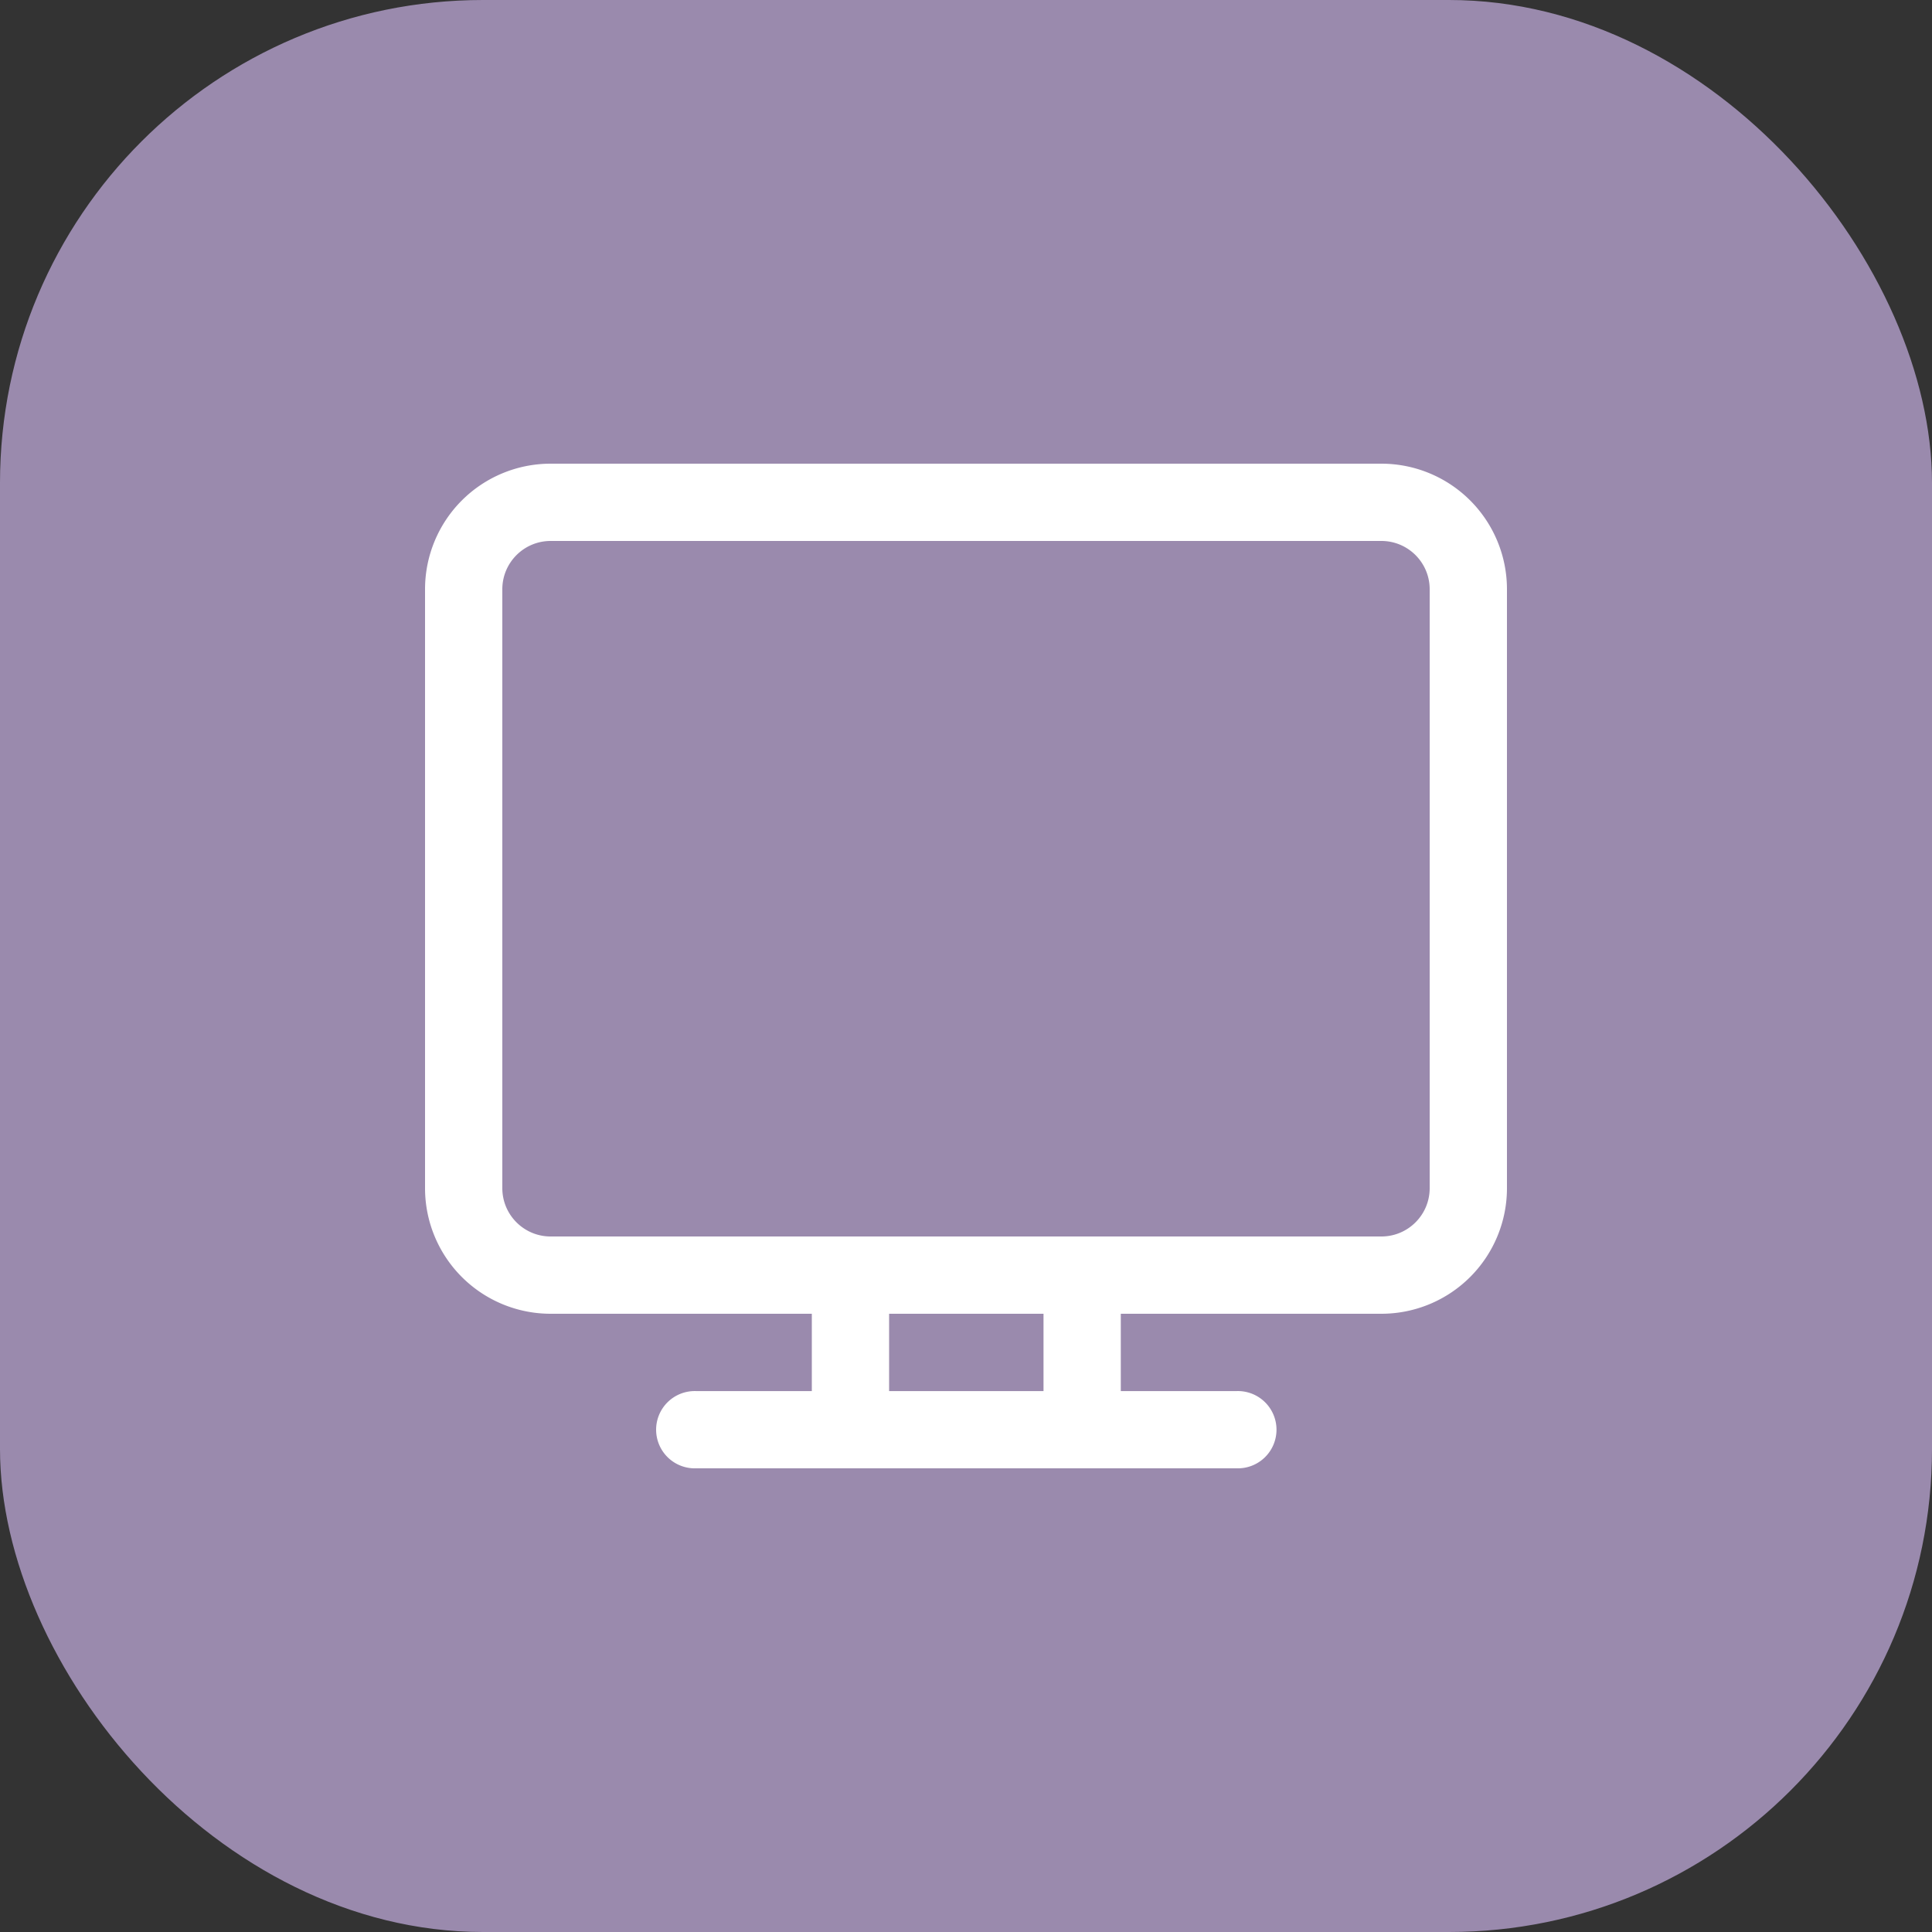
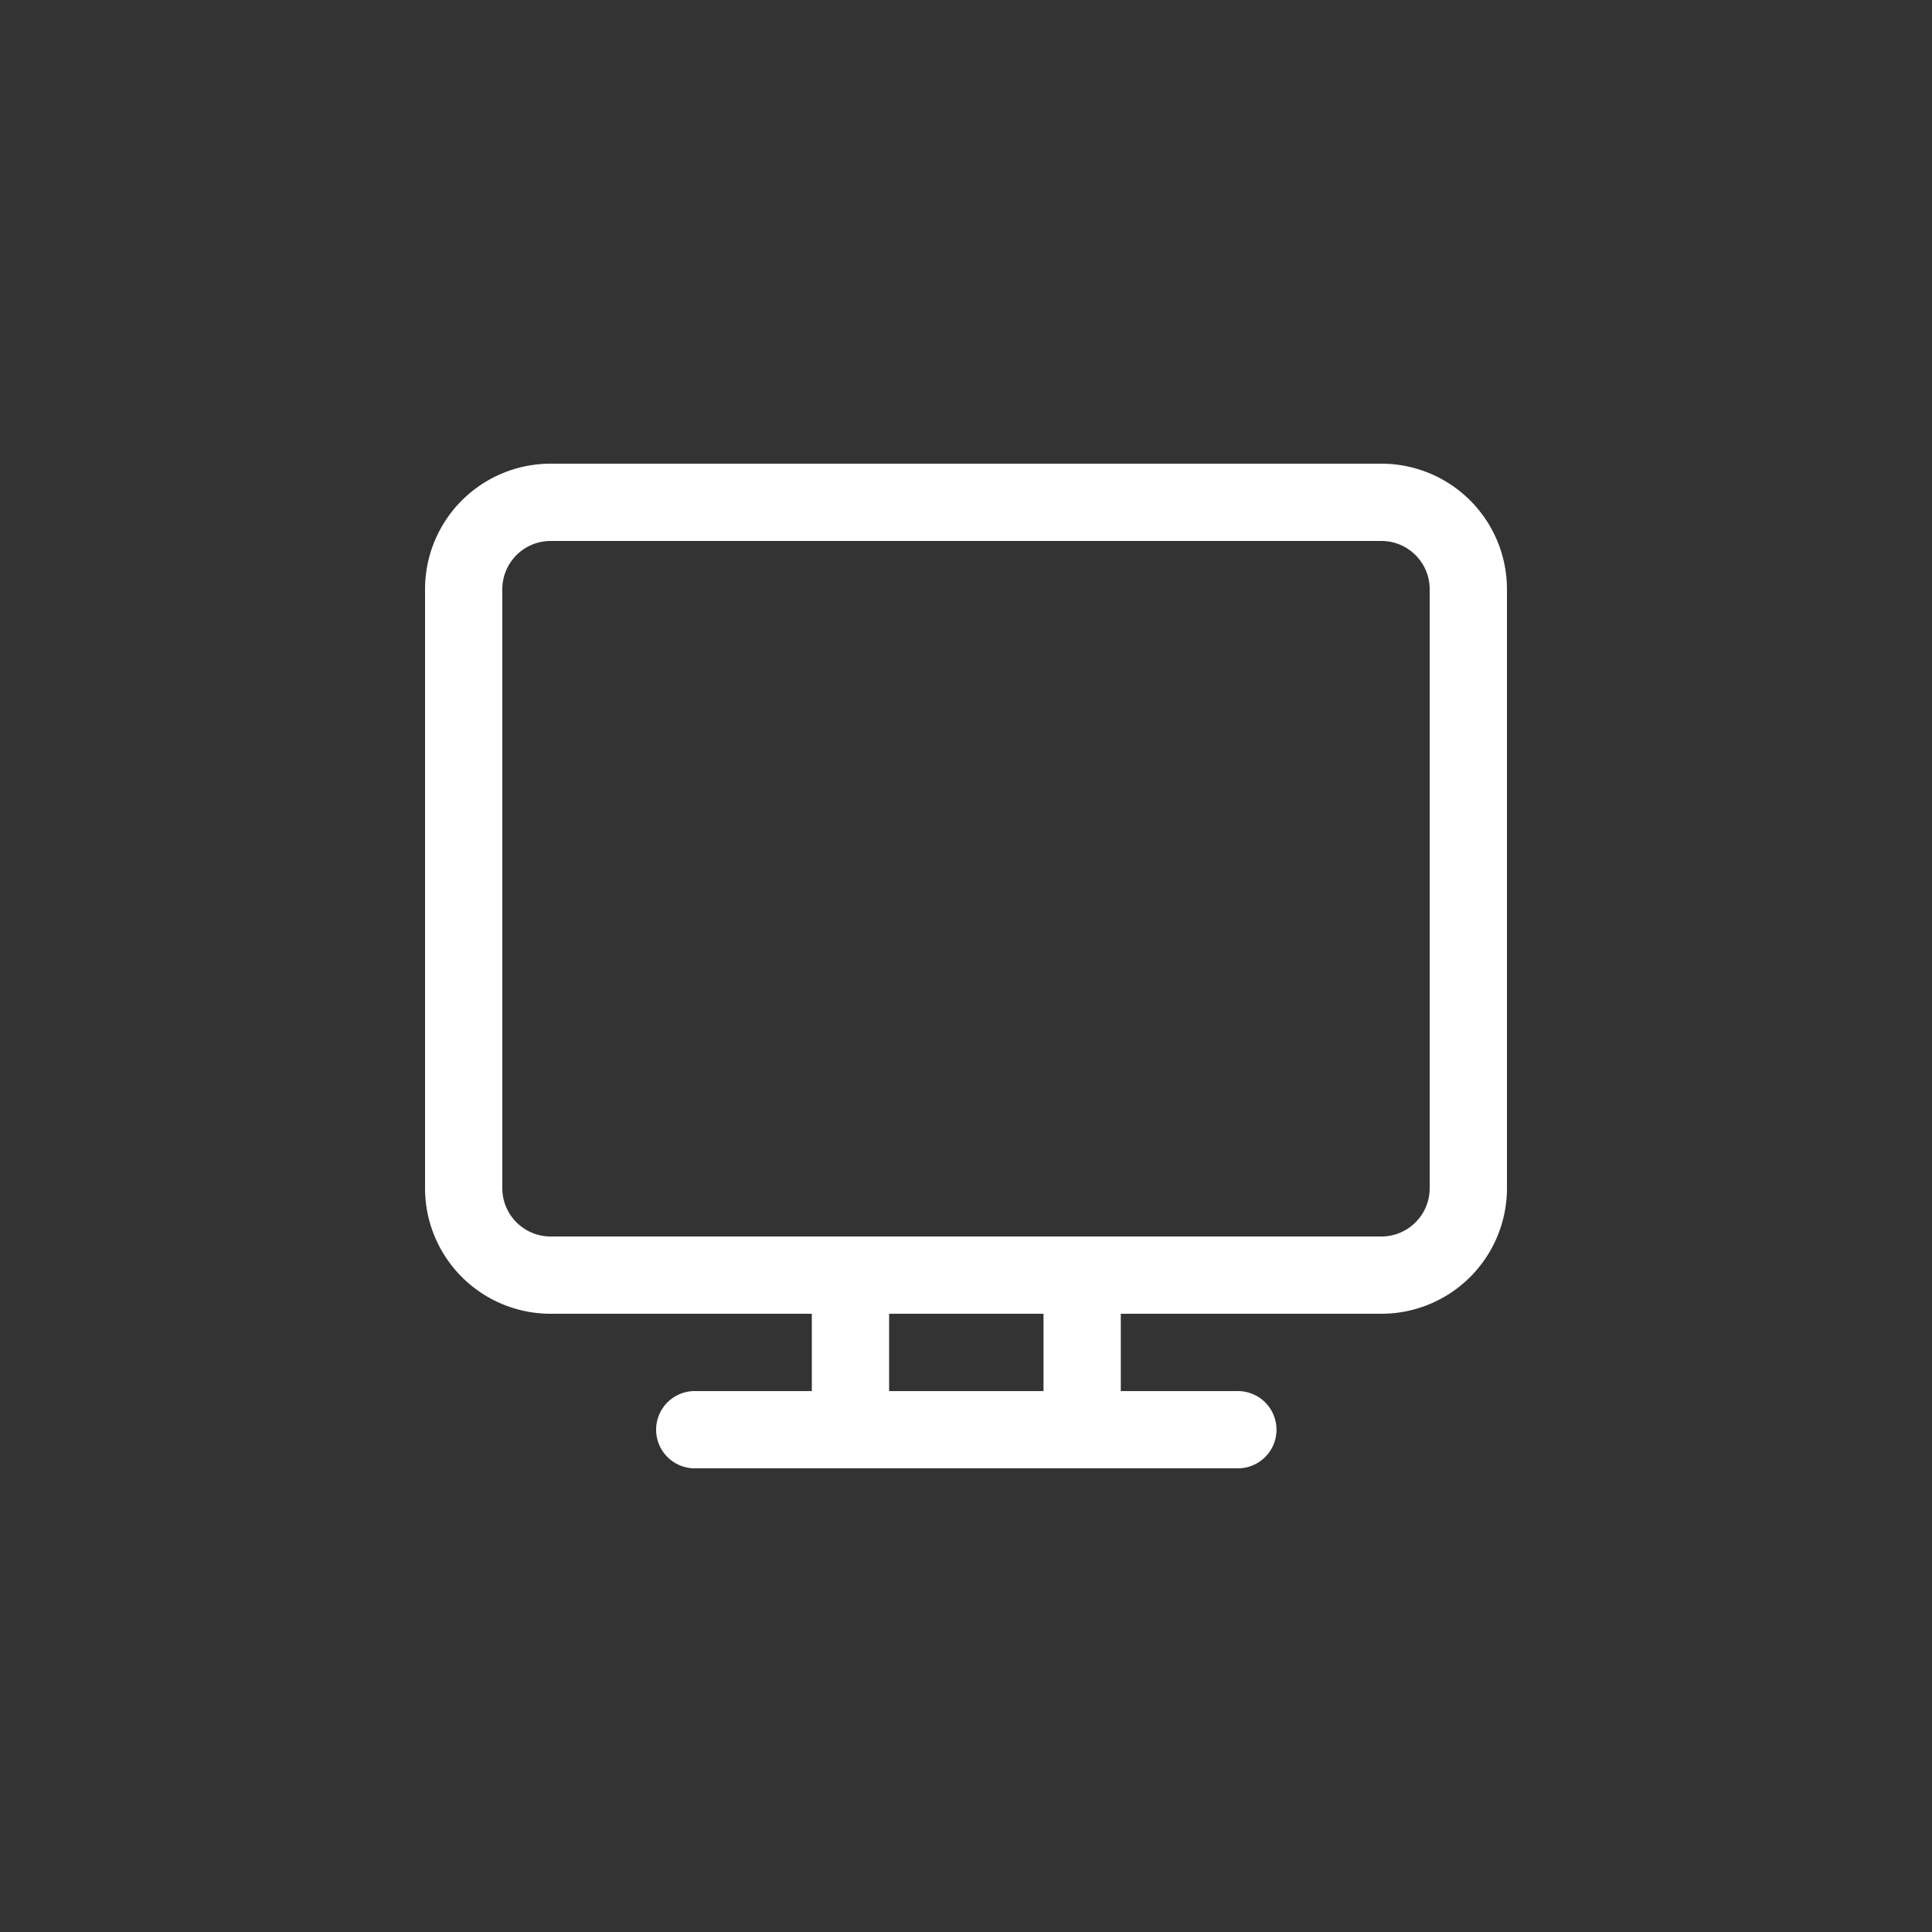
<svg xmlns="http://www.w3.org/2000/svg" width="50" height="50" fill="none">
  <rect width="100%" height="100%" fill="#333333" stroke="none" />
-   <rect width="50" height="50" rx="12.5" fill="#E0C5FF" fill-opacity=".6" />
  <path d="M14.25 12A3.25 3.25 0 0011 15.25v15.5A3.25 3.25 0 0014.25 34h6.76v2.001h-2.998a1 1 0 100 1.999h13.992a1 1 0 100-1.999h-2.998V34h6.744A3.25 3.25 0 0039 30.75v-15.5A3.25 3.25 0 0035.75 12h-21.5zm12.756 22v2.001H23.01V34h3.996zM13 15.25c0-.69.56-1.25 1.25-1.25h21.5c.69 0 1.25.56 1.25 1.25v15.5c0 .69-.56 1.25-1.25 1.25h-21.5c-.69 0-1.25-.56-1.25-1.25v-15.5z" fill="#fff" />
</svg>